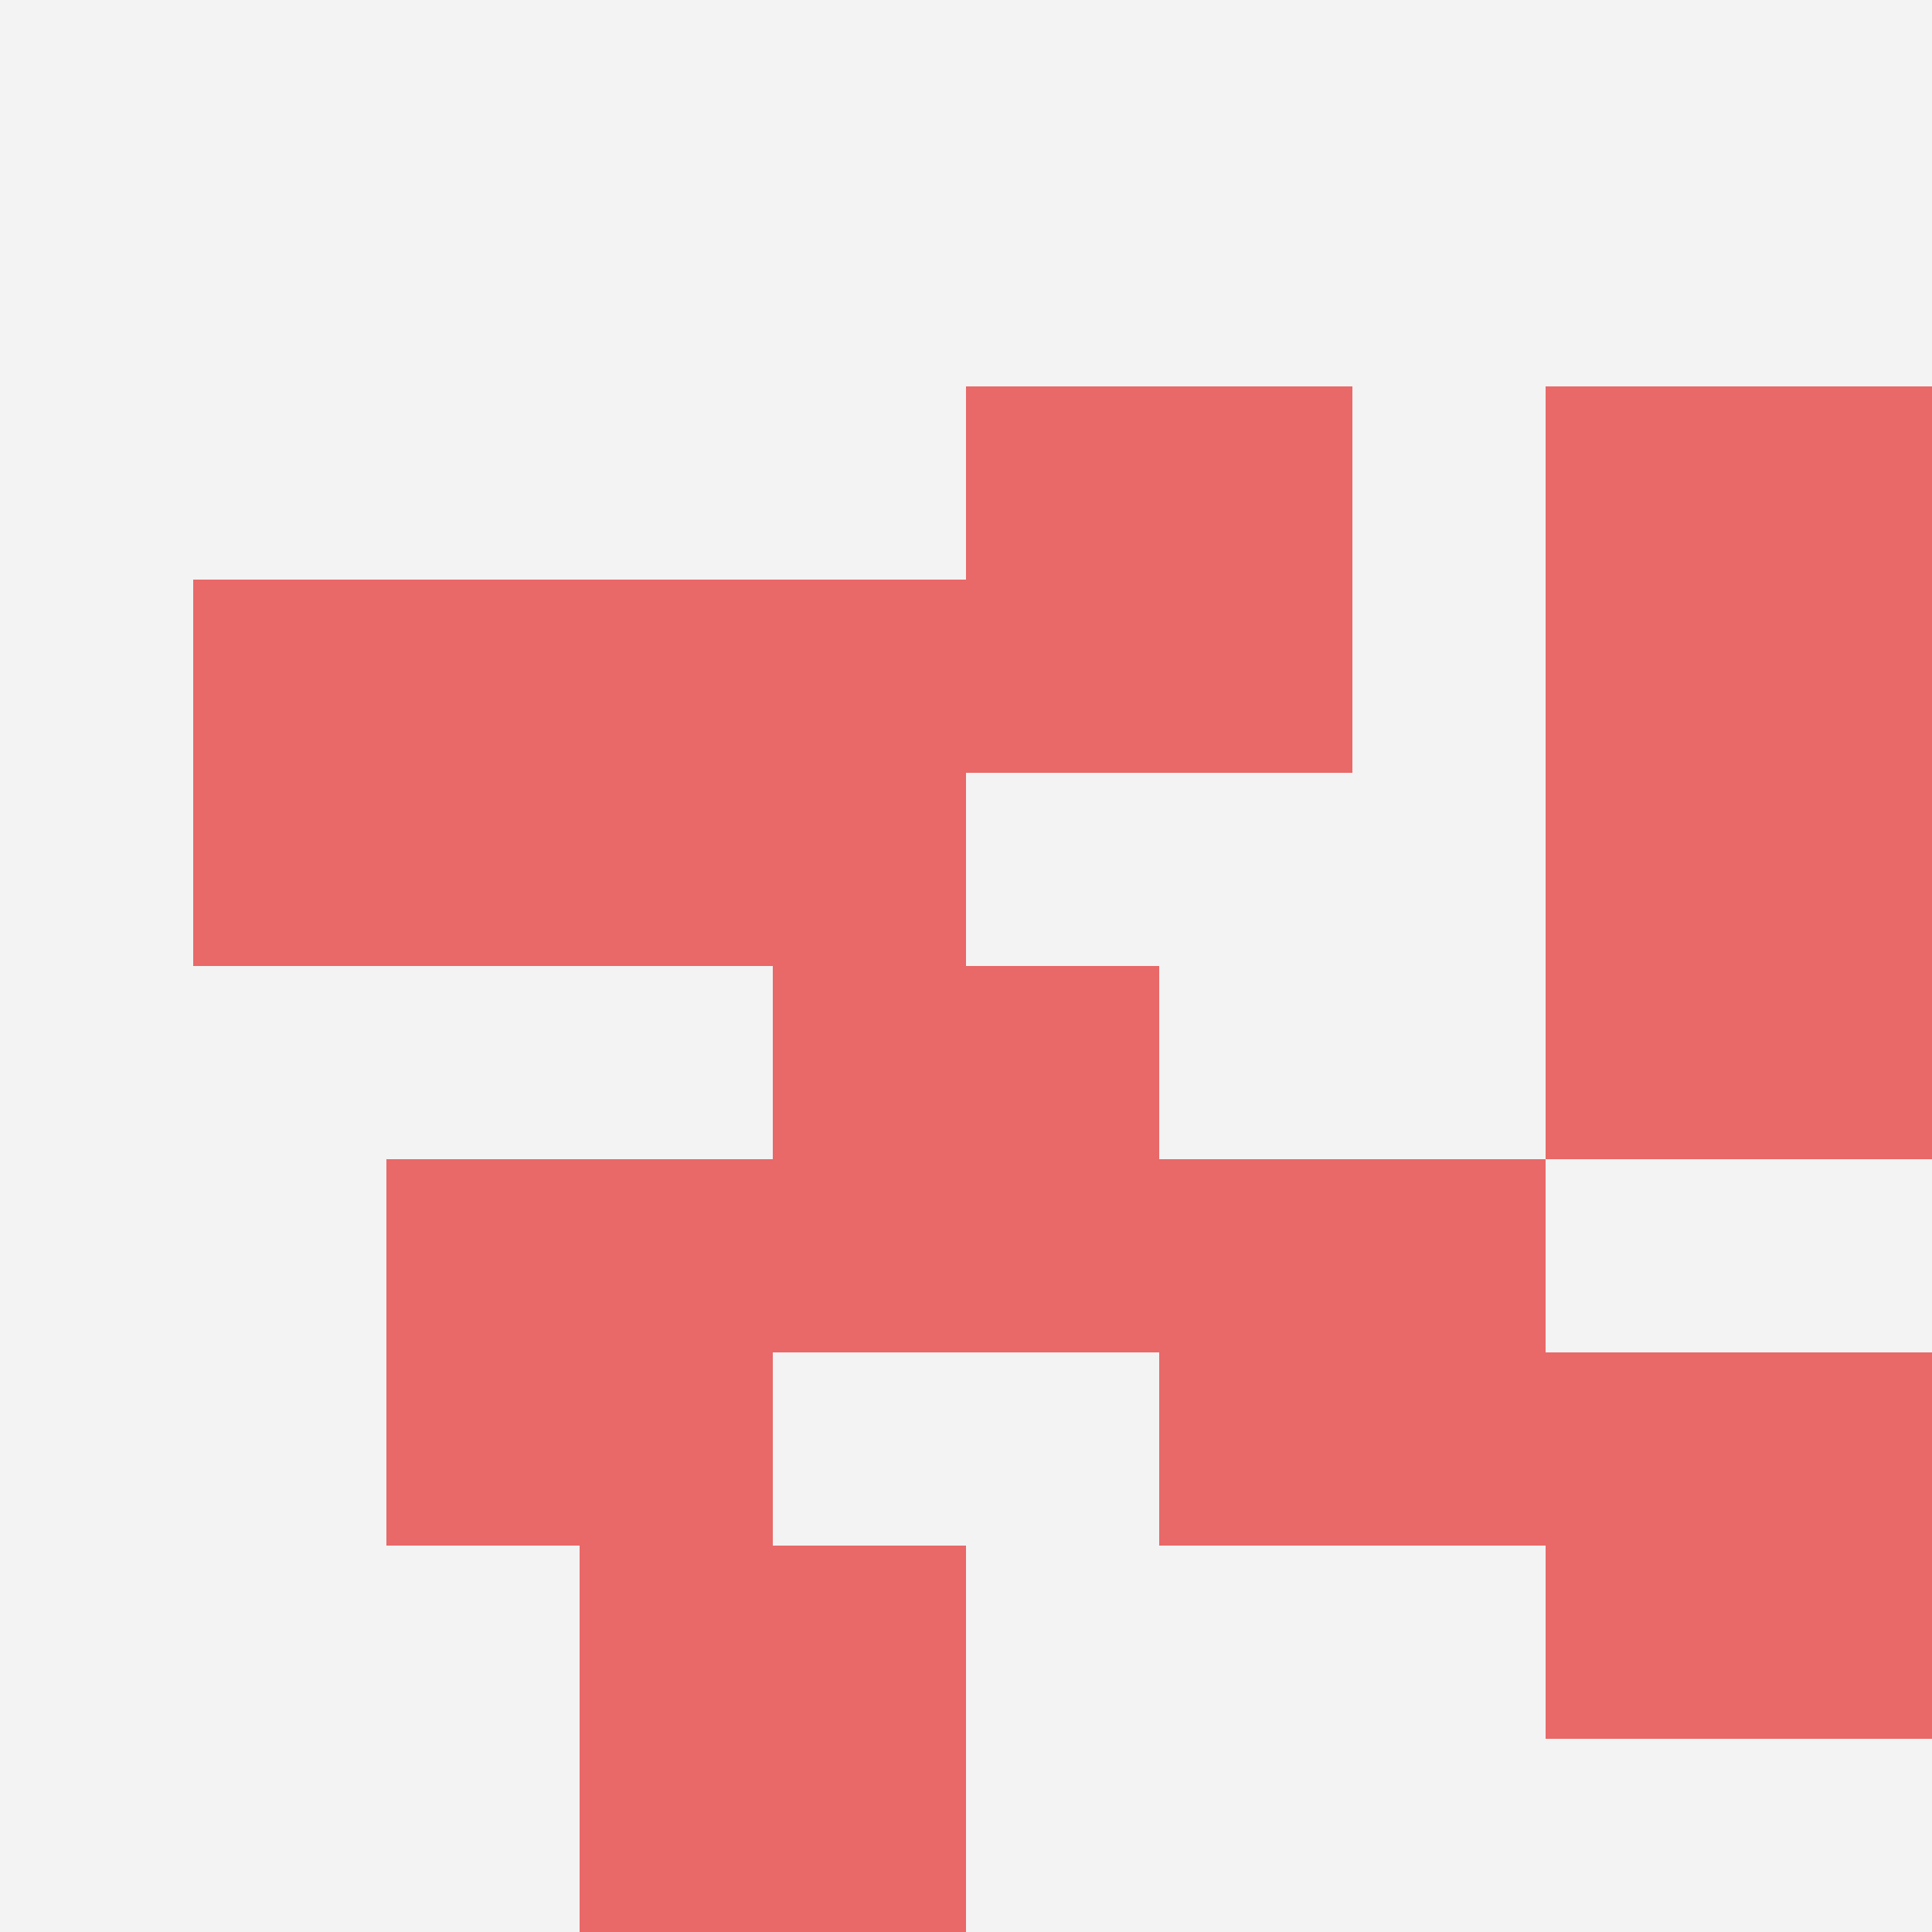
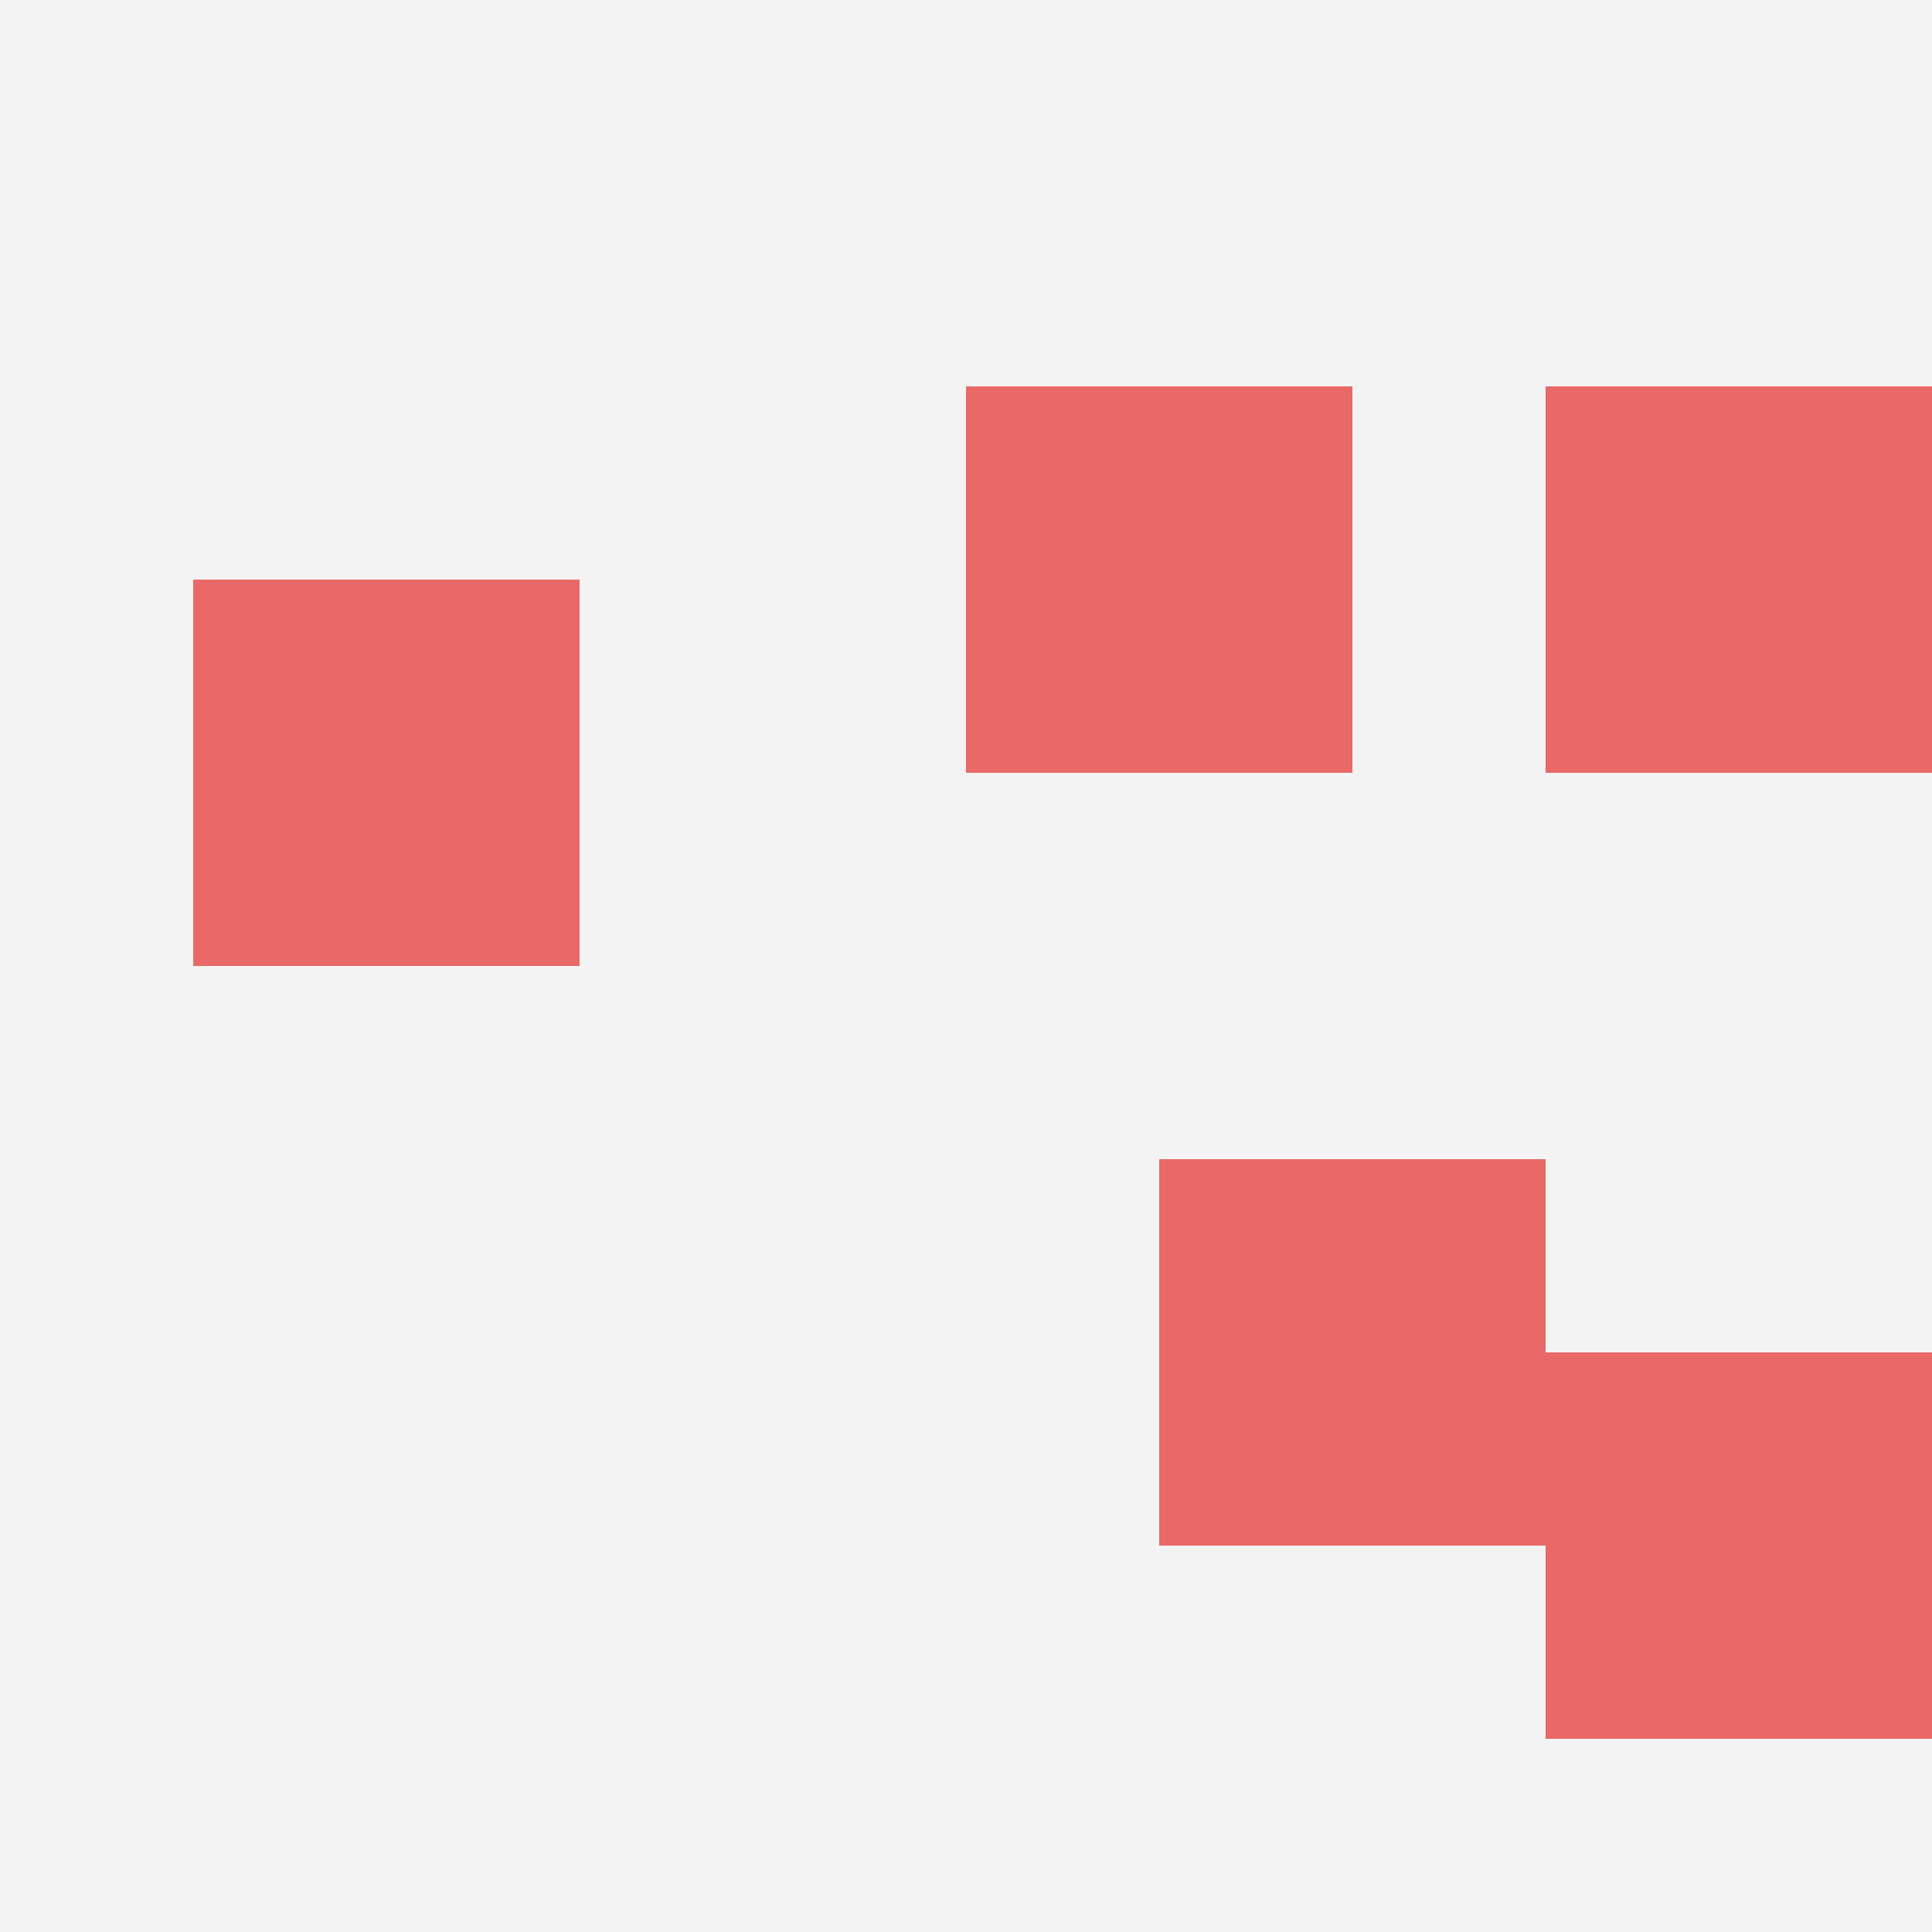
<svg xmlns="http://www.w3.org/2000/svg" id="ten-svg" preserveAspectRatio="xMinYMin meet" viewBox="0 0 10 10">
  <rect x="0" y="0" width="10" height="10" fill="#F3F3F3" />
-   <rect class="t" x="2" y="6" />
-   <rect class="t" x="3" y="8" />
  <rect class="t" x="1" y="3" />
  <rect class="t" x="8" y="2" />
  <rect class="t" x="8" y="7" />
-   <rect class="t" x="3" y="3" />
-   <rect class="t" x="4" y="5" />
  <rect class="t" x="6" y="6" />
  <rect class="t" x="5" y="2" />
-   <rect class="t" x="8" y="4" />
  <style>.t{width:2px;height:2px;fill:#E96868} #ten-svg{shape-rendering:crispedges;}</style>
</svg>